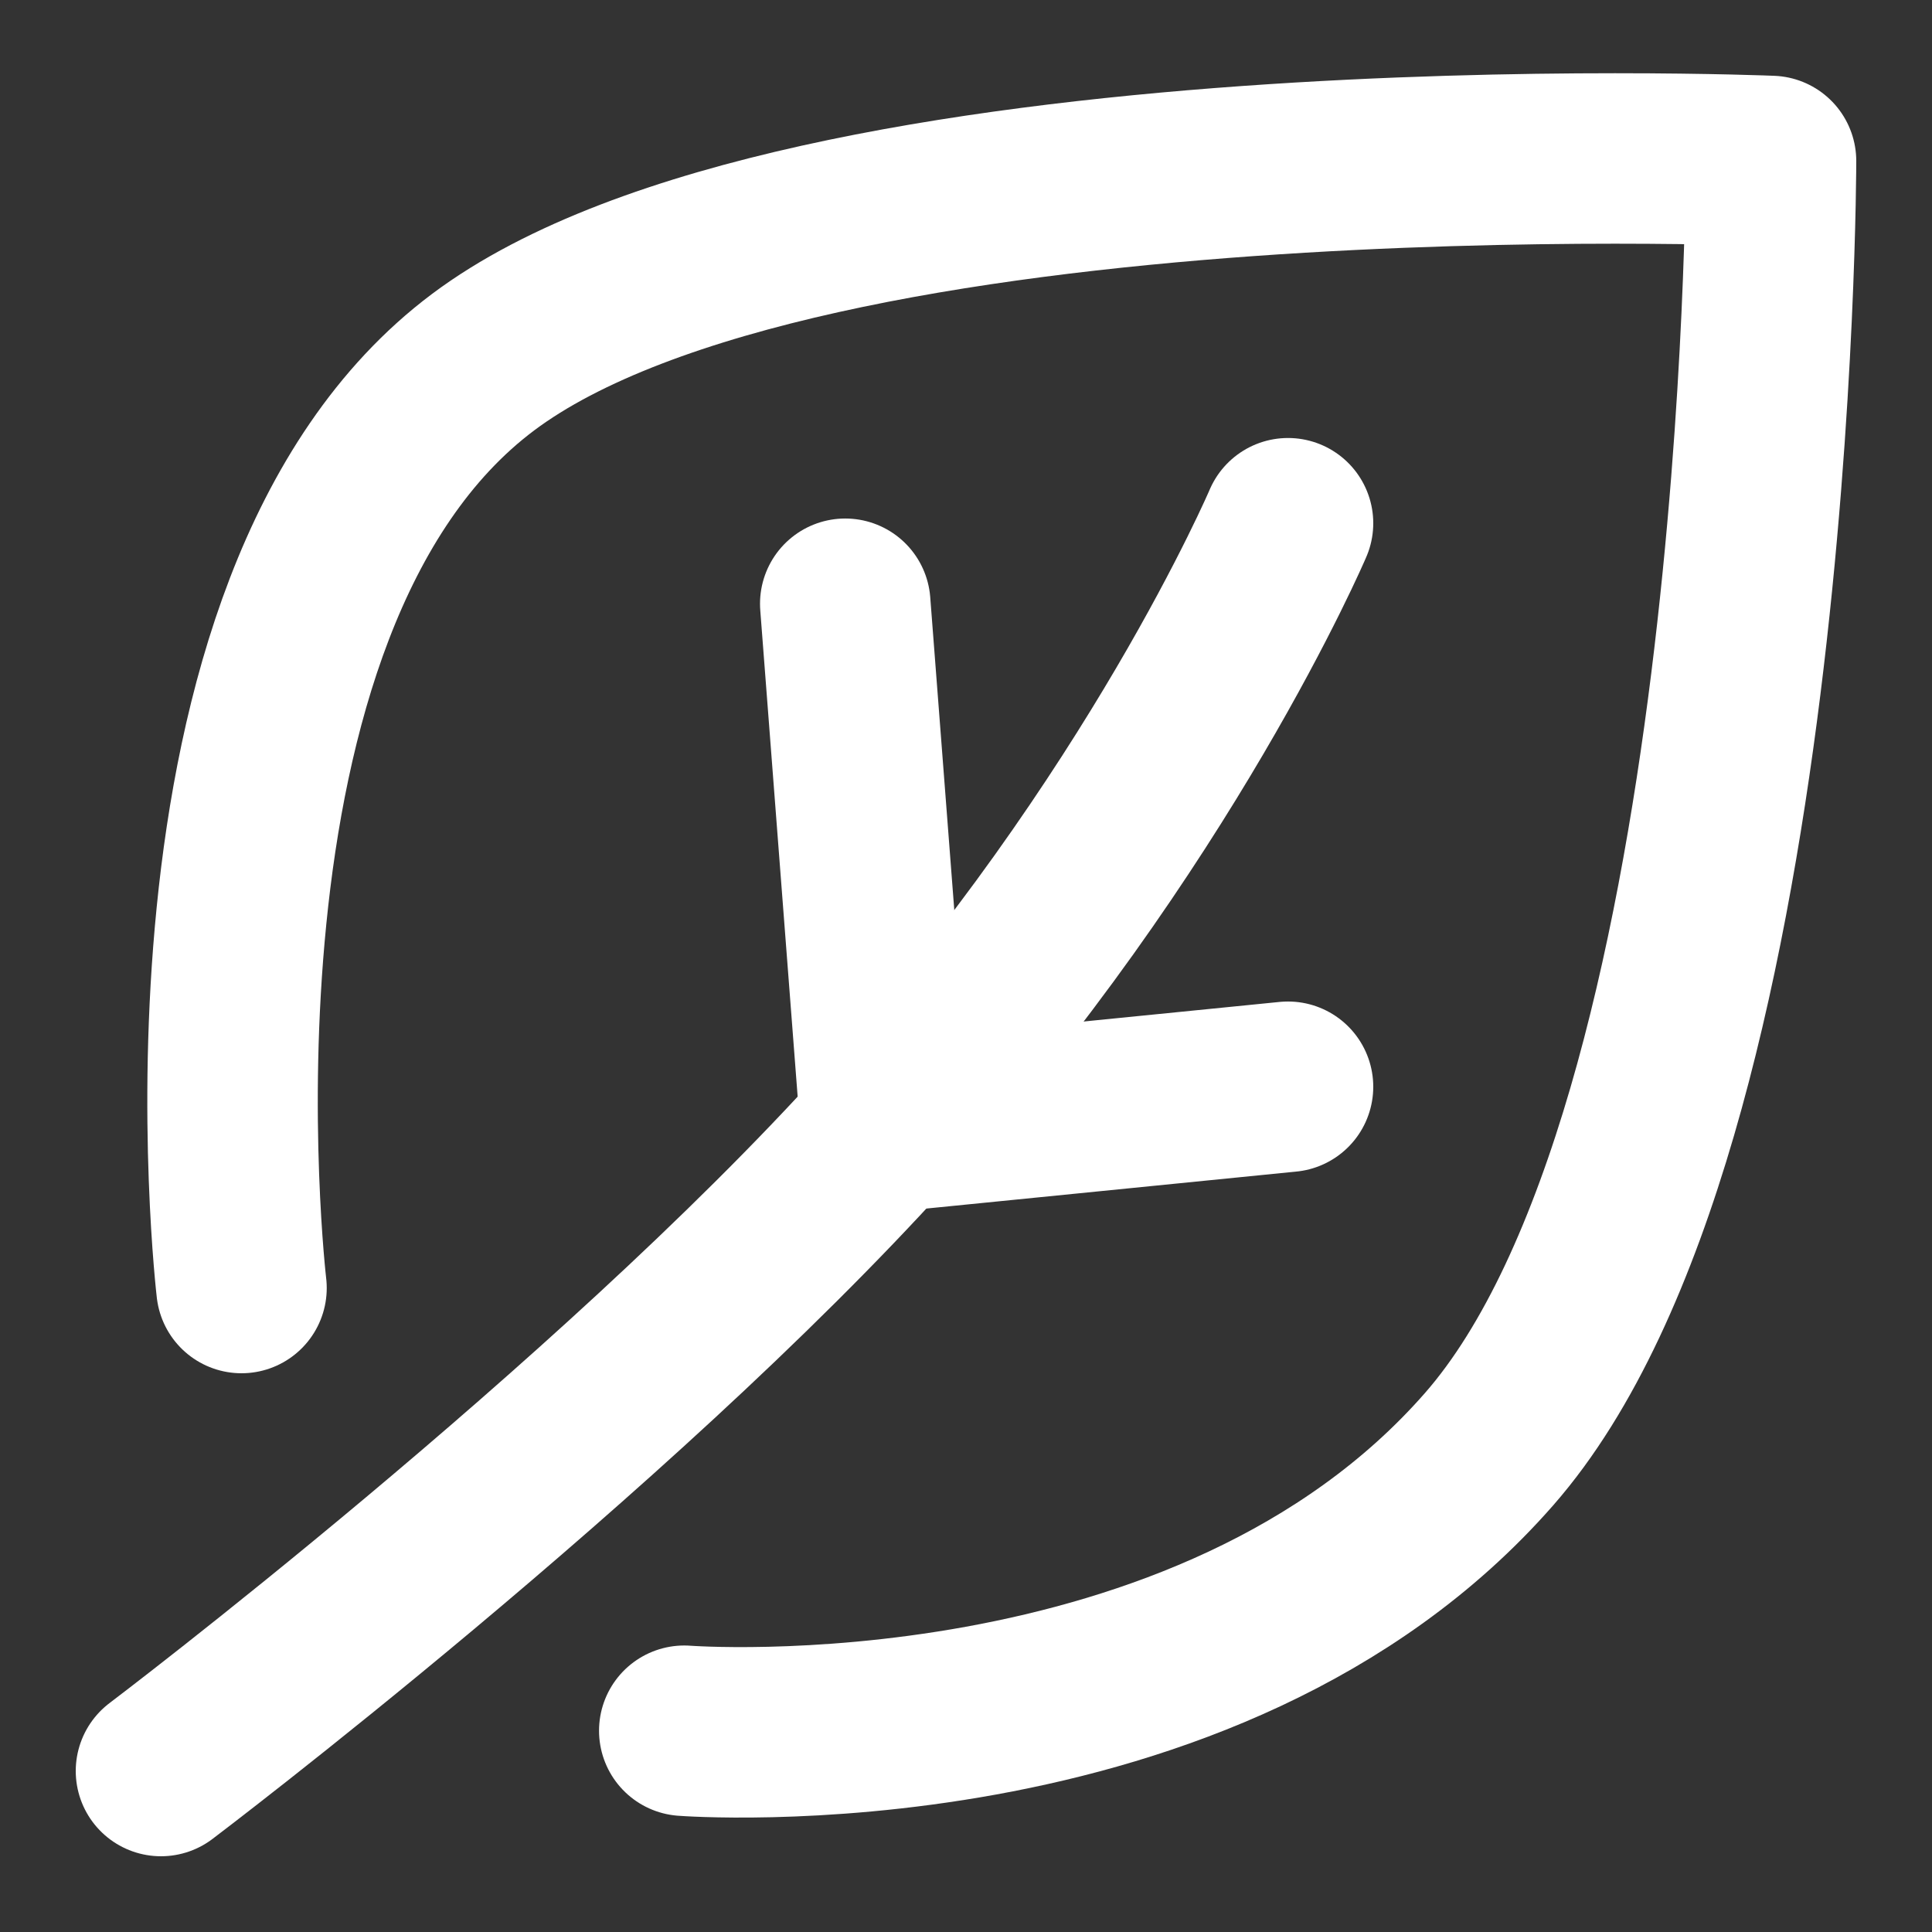
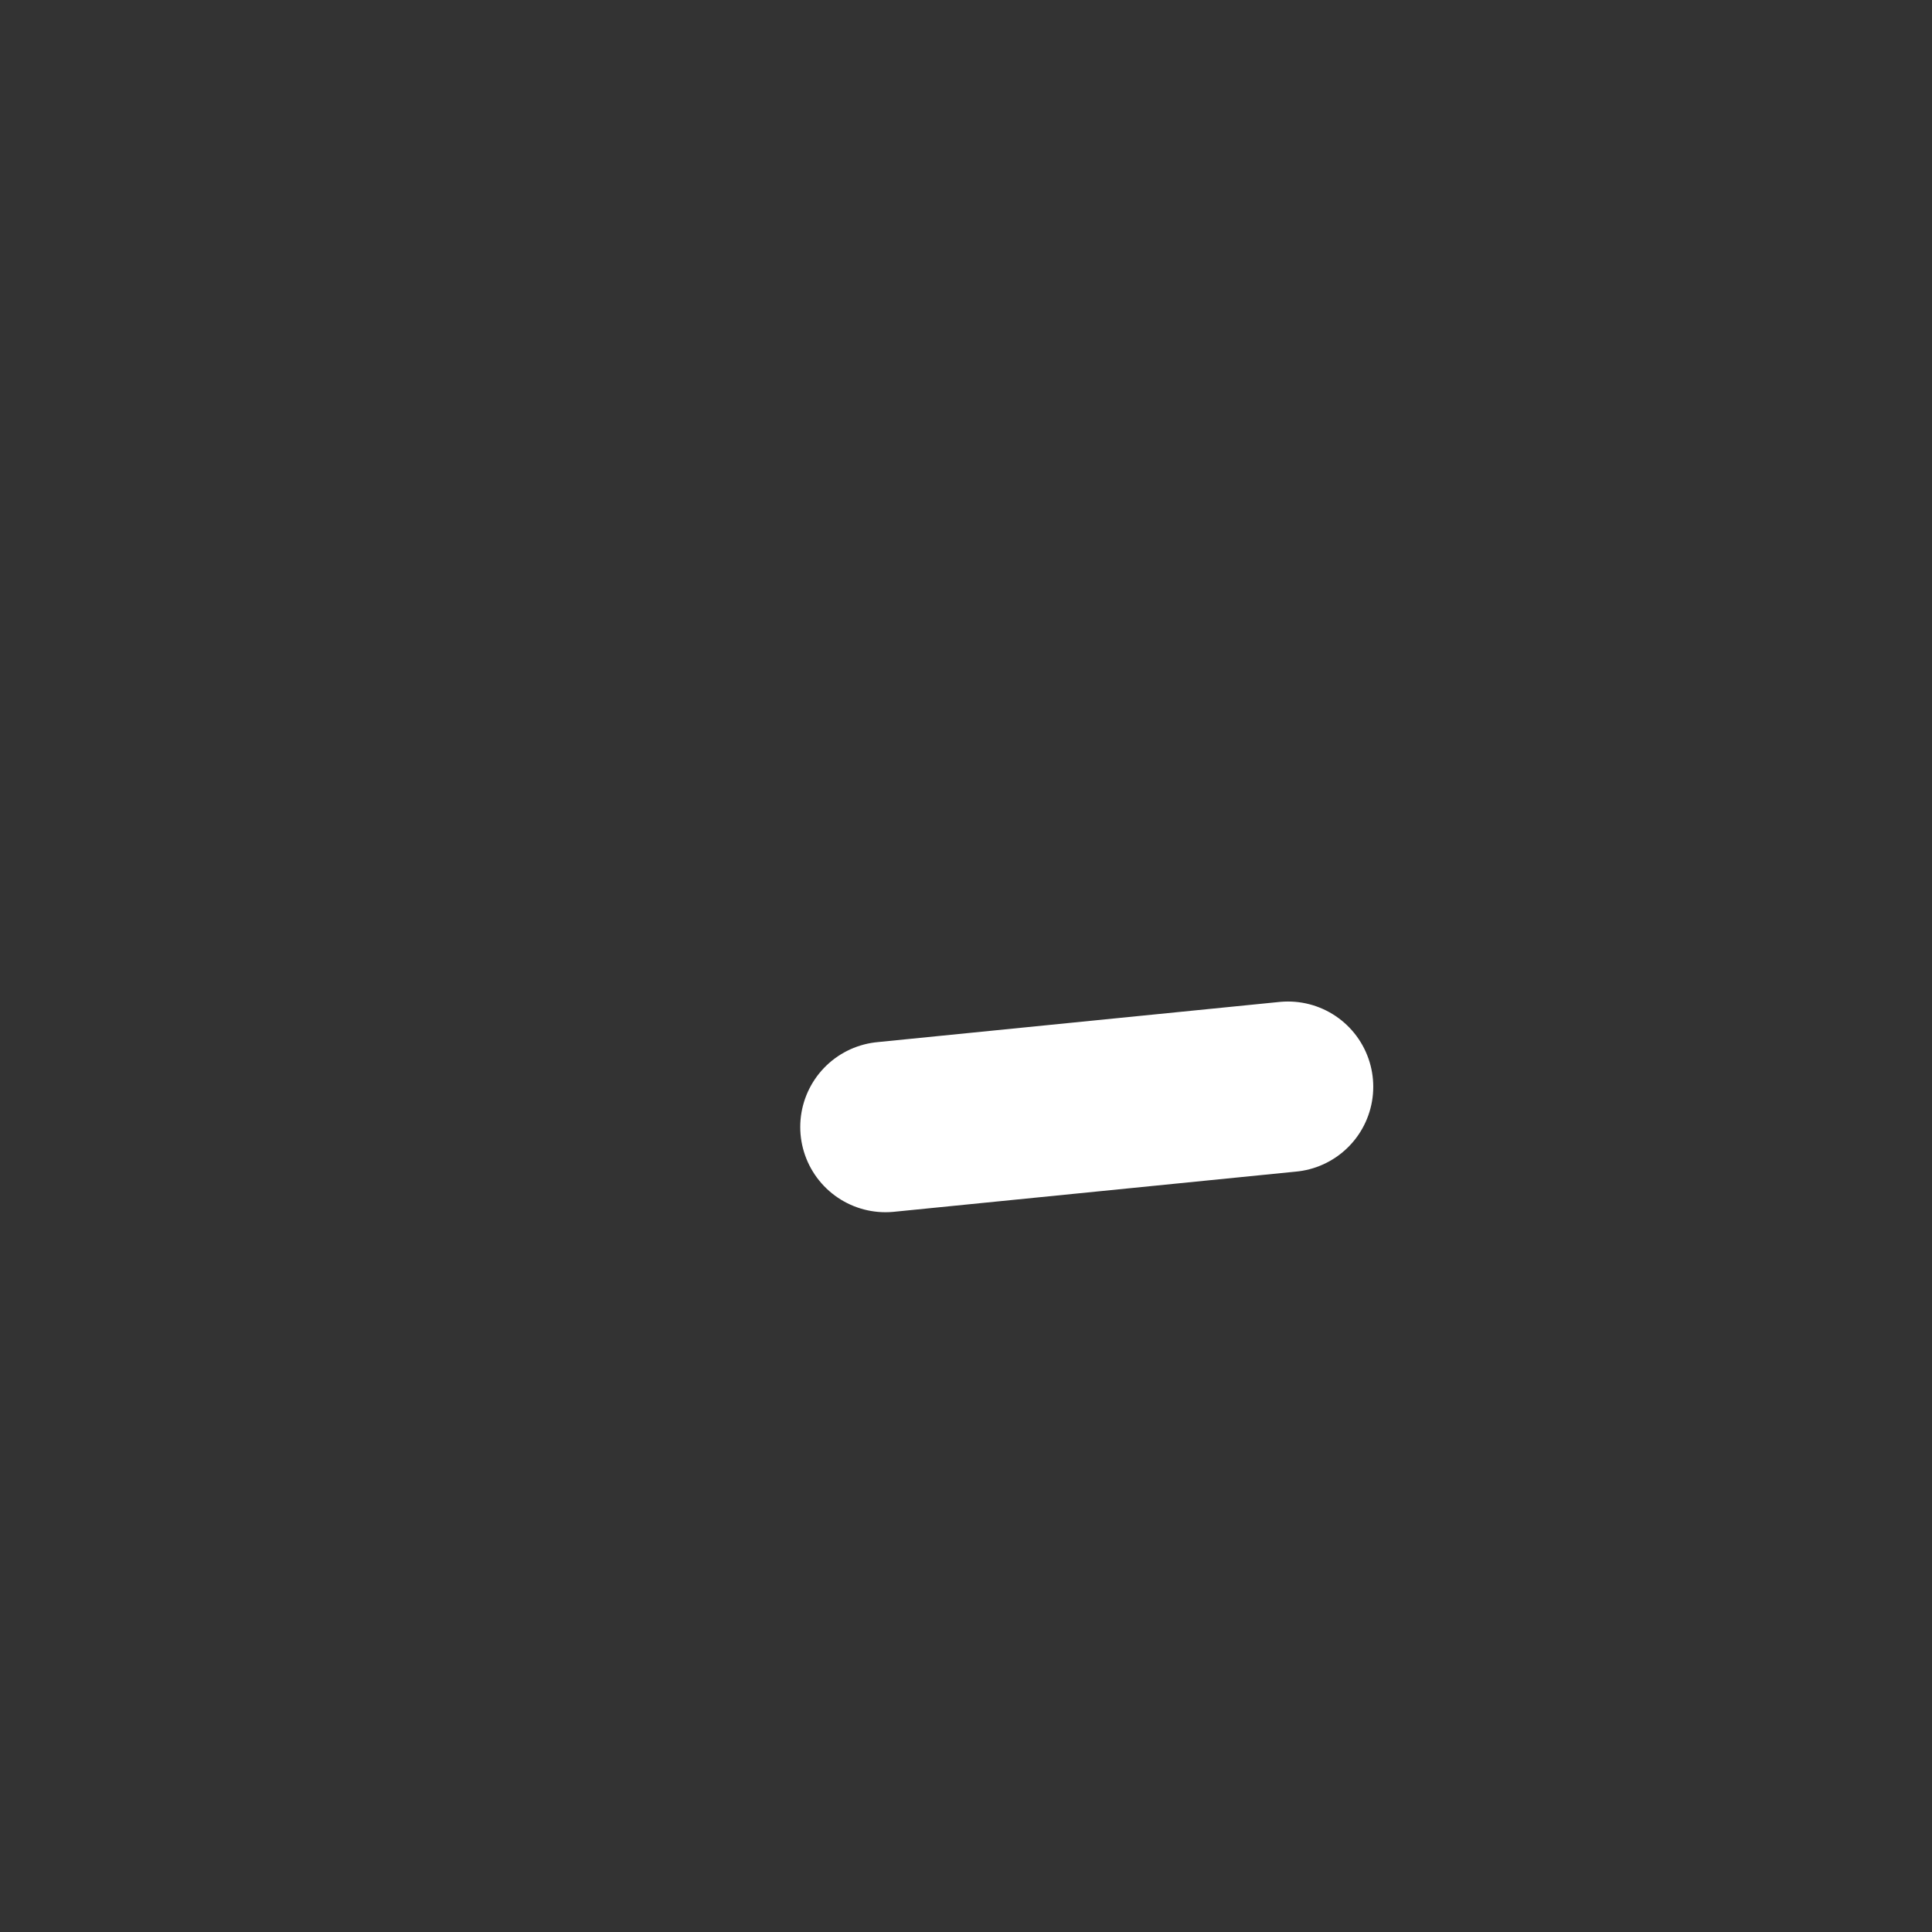
<svg xmlns="http://www.w3.org/2000/svg" width="34" height="34" viewBox="0 0 34 34" fill="none">
  <rect x="0" y="0" width="34" height="34" fill="#333333" stroke="none" />
-   <path d="M12.042 30.458C12.042 30.458 21.25 31.167 26.208 25.5C31.167 19.833 31.167 2.833 31.167 2.833C31.167 2.833 14.167 2.125 8.5 6.375C2.833 10.625 4.25 22.667 4.25 22.667" stroke="white" stroke-width="3" stroke-linecap="round" stroke-linejoin="round" />
-   <path d="M2.833 31.167C2.833 31.167 10.752 25.182 15.583 19.833C20.415 14.484 22.667 9.208 22.667 9.208" stroke="white" stroke-width="3" stroke-linecap="round" stroke-linejoin="round" />
-   <path d="M15.583 19.833L14.875 10.625" stroke="white" stroke-width="3" stroke-linecap="round" stroke-linejoin="round" />
  <path d="M15.583 19.833L22.667 19.125" stroke="white" stroke-width="3" stroke-linecap="round" stroke-linejoin="round" />
</svg>